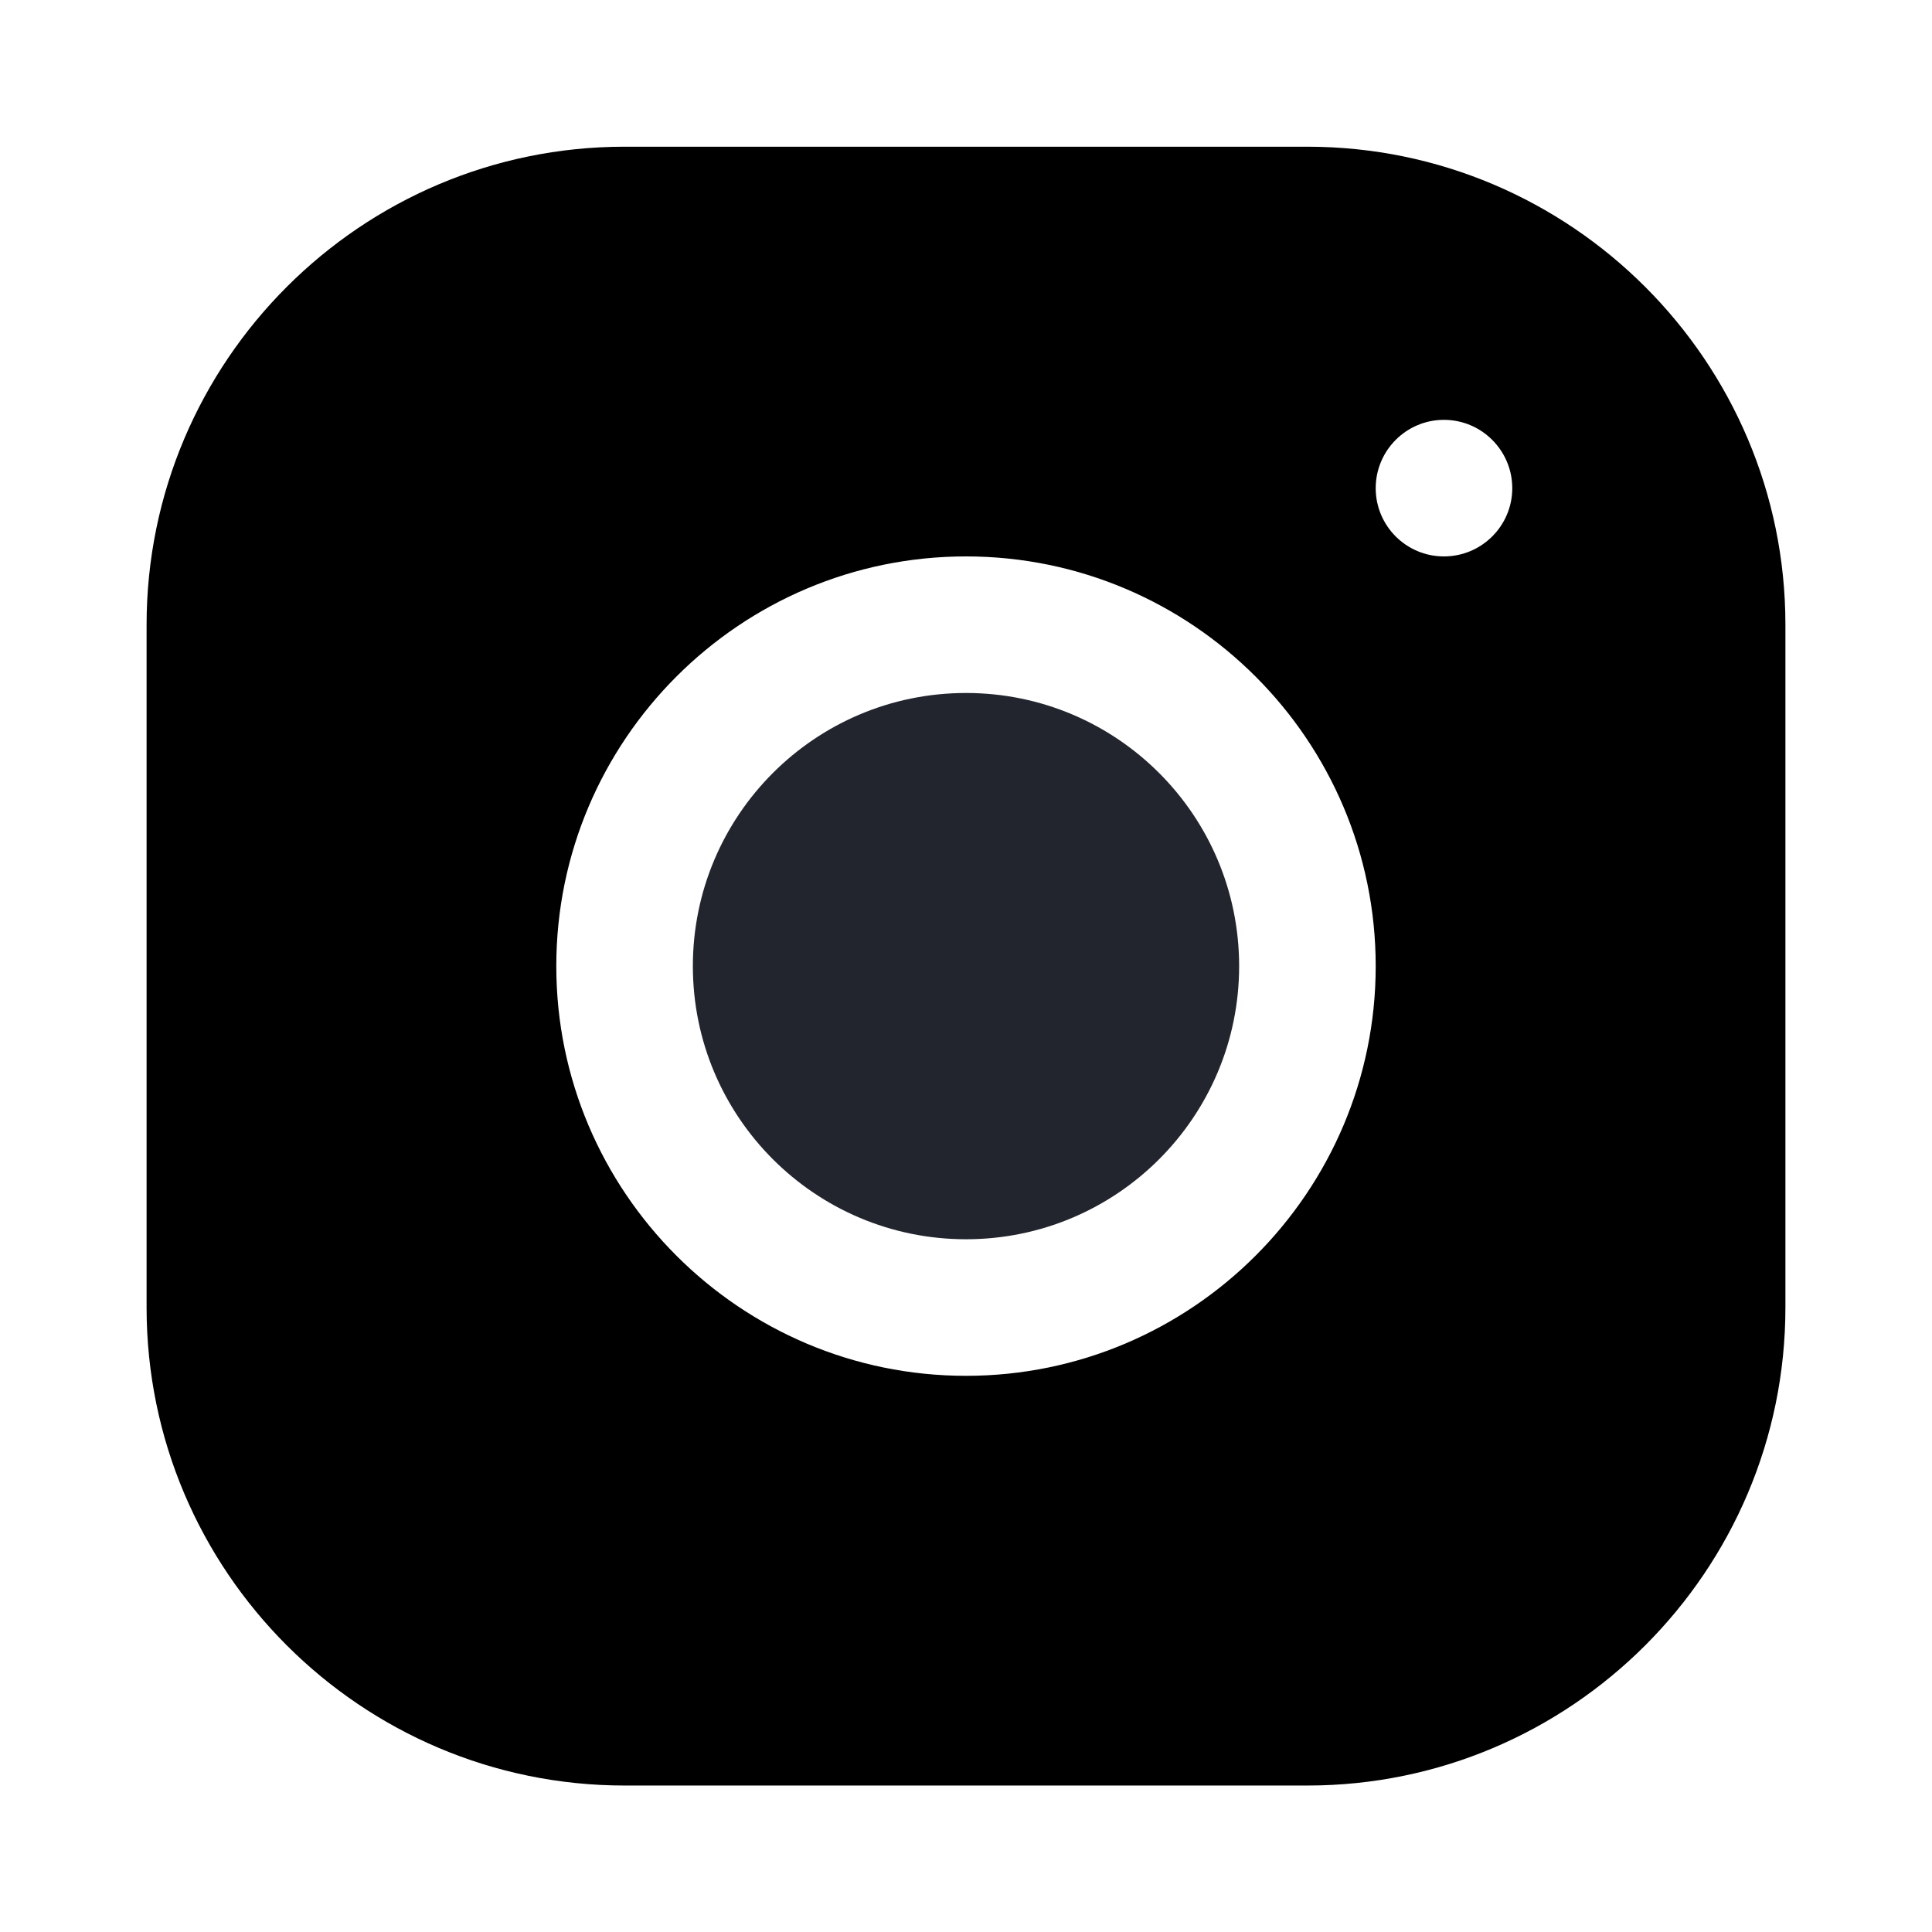
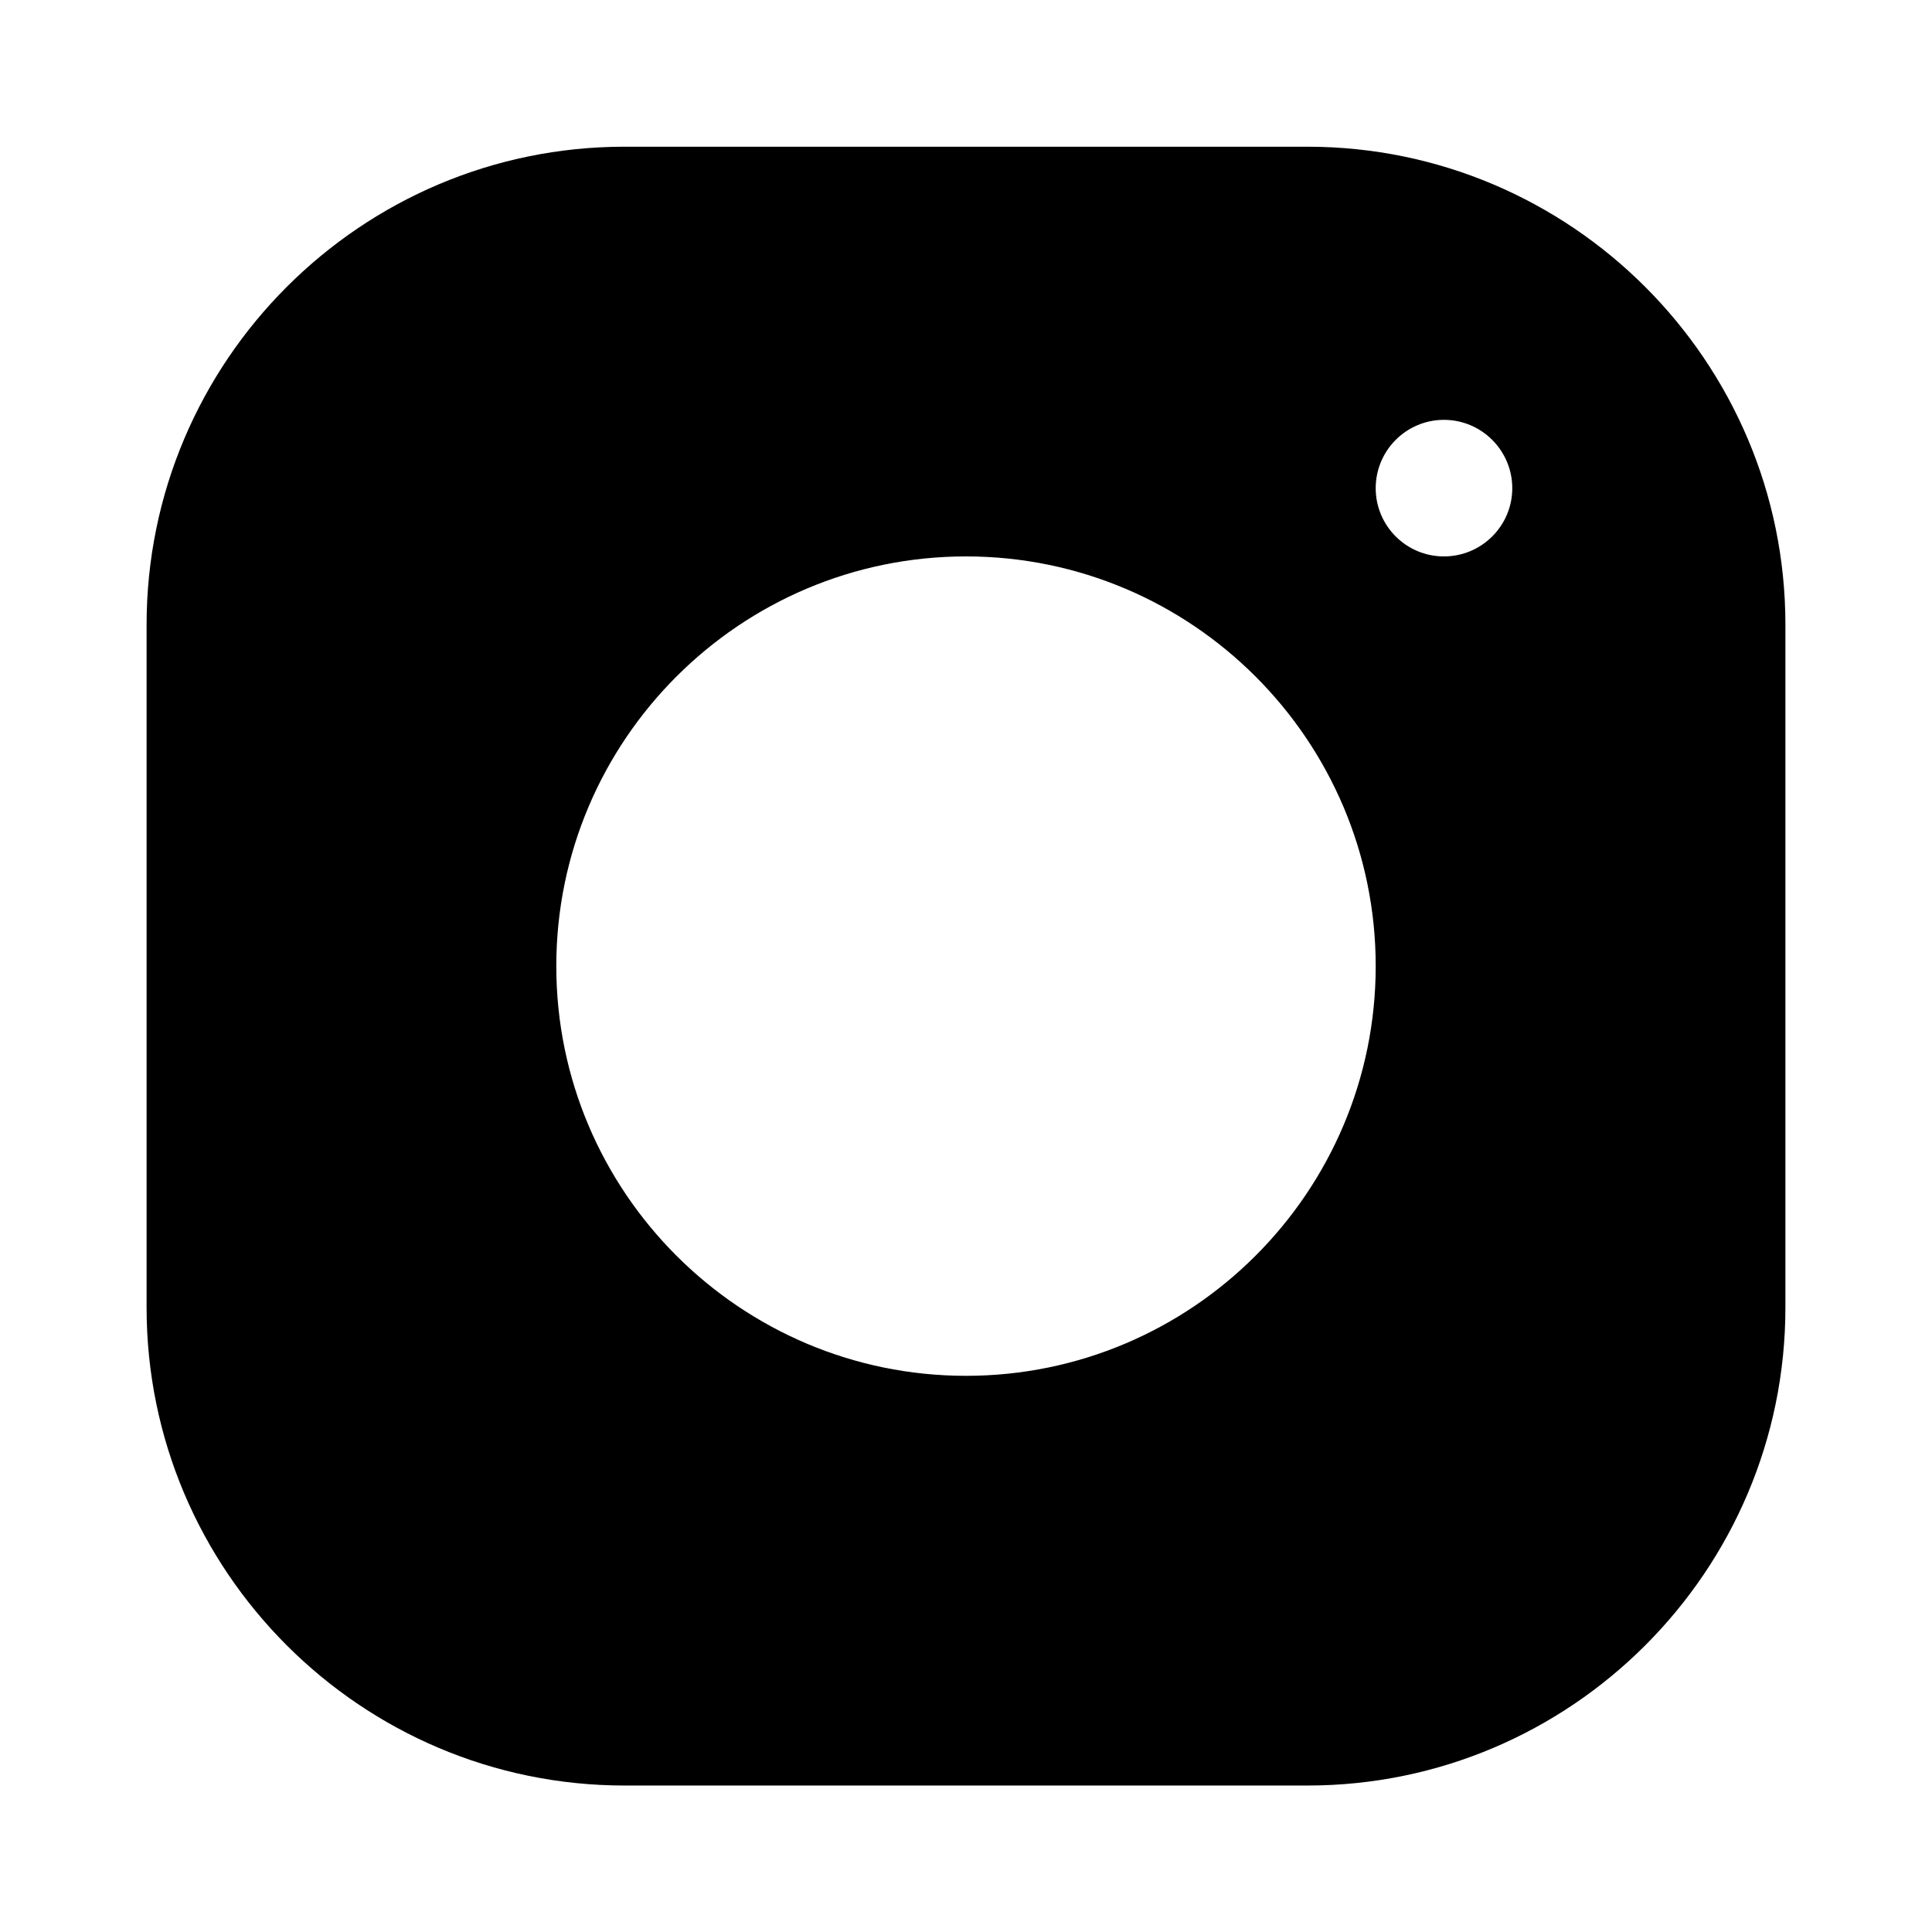
<svg xmlns="http://www.w3.org/2000/svg" width="16" height="16" viewBox="0 0 16 16" fill="none">
  <g clip-path="url(#clip0_102_476)">
-     <path d="M8 10.263C9.249 10.263 10.262 9.25 10.262 8.001C10.262 6.752 9.249 5.739 8 5.739C6.751 5.739 5.738 6.752 5.738 8.001C5.738 9.25 6.751 10.263 8 10.263Z" fill="#22252D" />
    <path d="M10.827 1.215H5.172C2.99 1.215 1.214 2.991 1.214 5.174V10.829C1.214 13.011 2.99 14.787 5.173 14.787H10.828C13.01 14.787 14.786 13.011 14.786 10.828V5.173C14.786 2.991 13.009 1.215 10.827 1.215ZM8 11.394C6.129 11.394 4.607 9.872 4.607 8.001C4.607 6.13 6.129 4.608 8 4.608C9.871 4.608 11.393 6.13 11.393 8.001C11.393 9.872 9.871 11.394 8 11.394ZM11.958 4.608C11.646 4.608 11.393 4.355 11.393 4.043C11.393 3.731 11.646 3.477 11.958 3.477C12.27 3.477 12.524 3.731 12.524 4.043C12.524 4.355 12.27 4.608 11.958 4.608Z" fill="black" />
  </g>
  <defs>
    <clipPath id="clip0_102_476">
      <rect width="14.286" height="14.286" fill="white" transform="translate(0.857 0.858)" />
    </clipPath>
  </defs>
</svg>